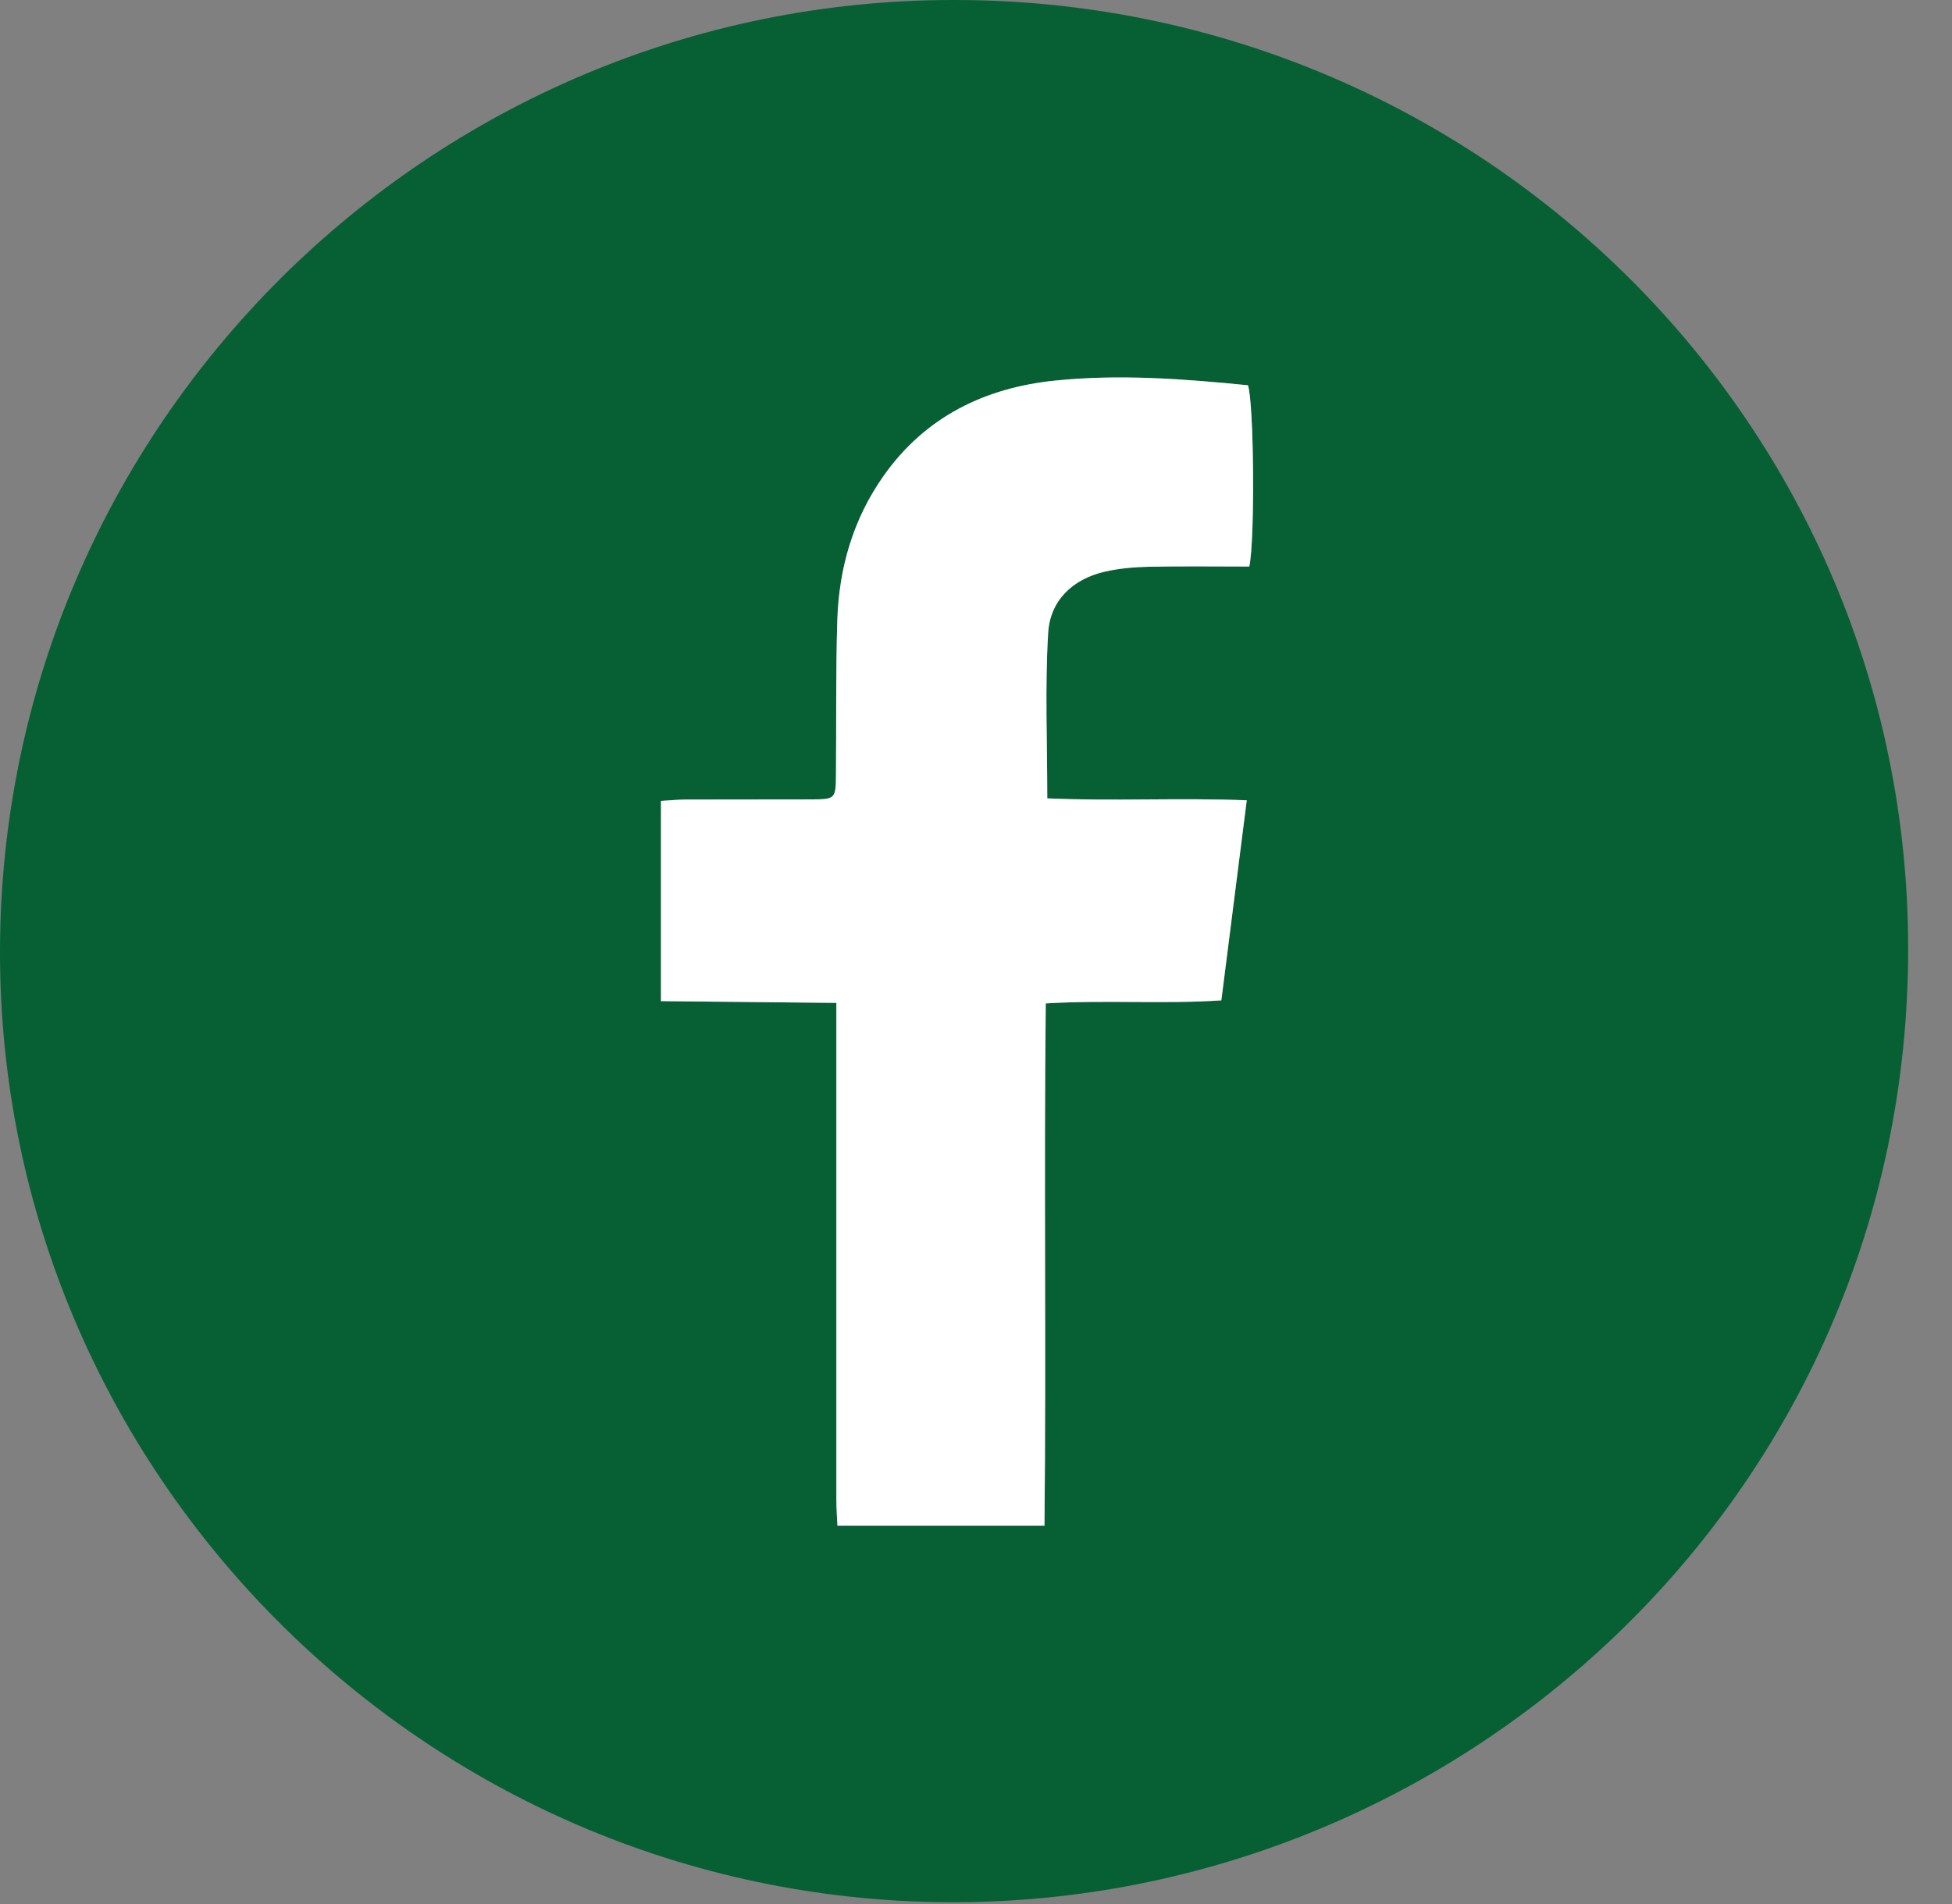
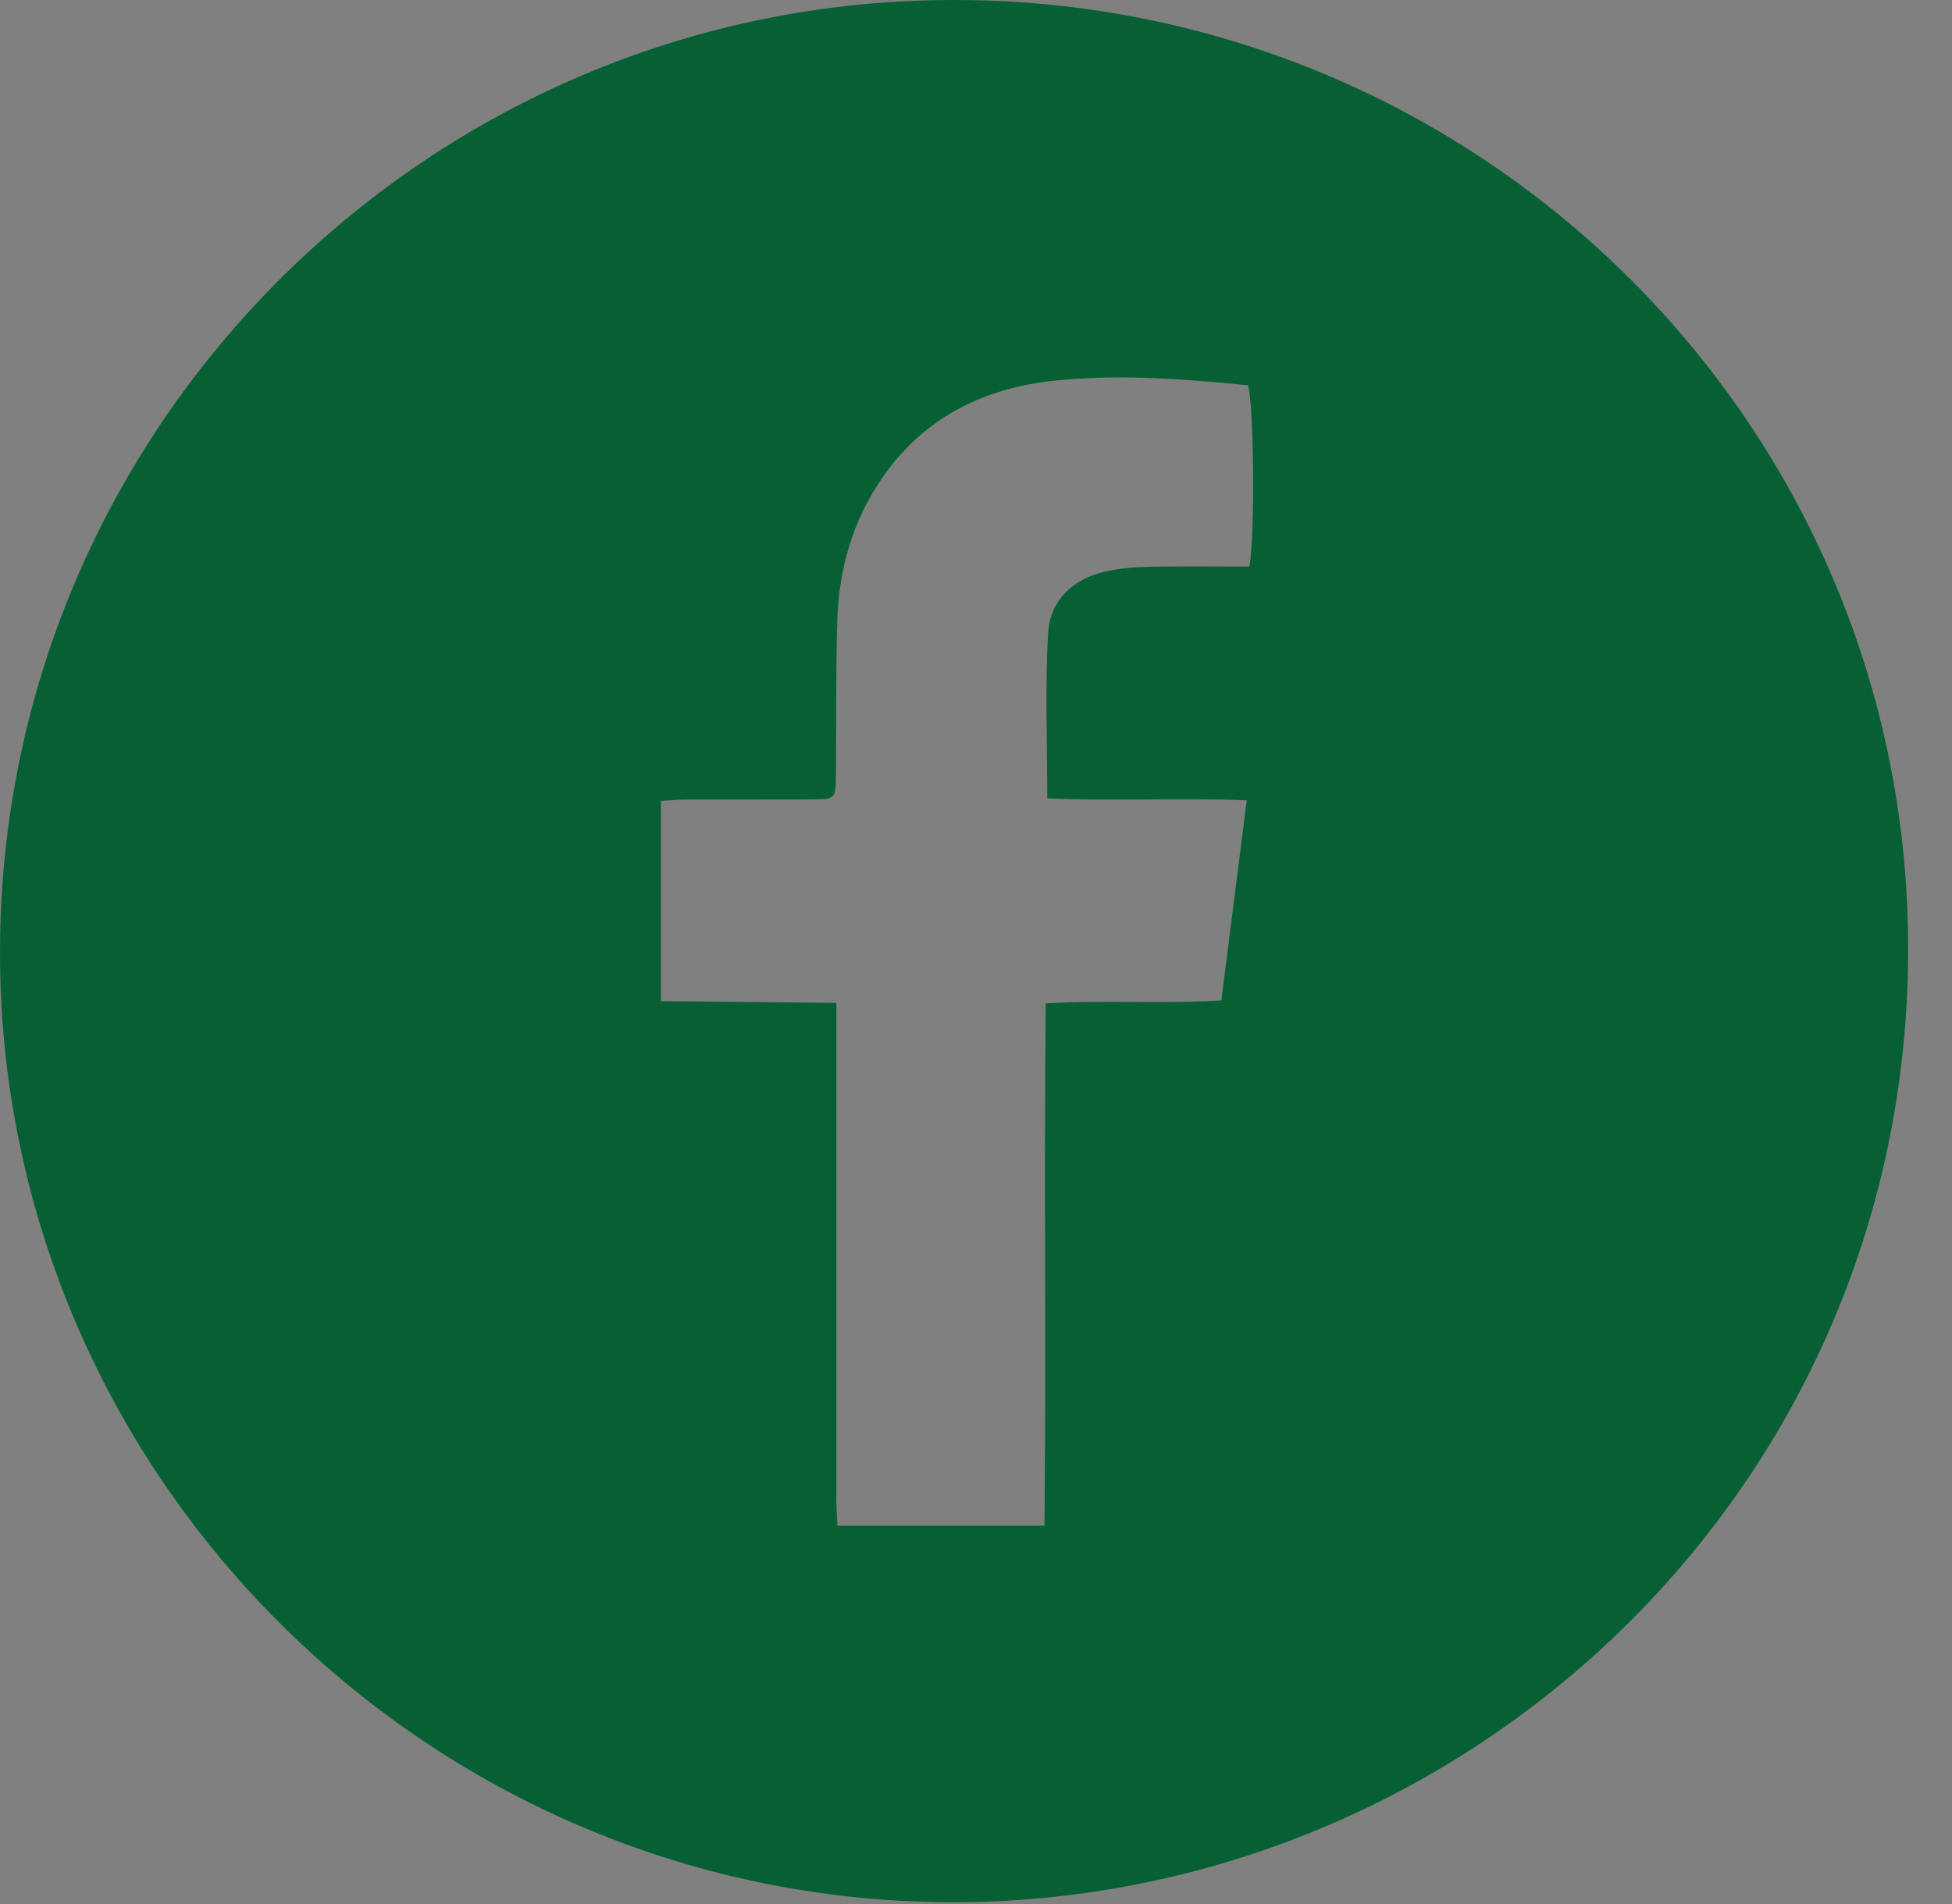
<svg xmlns="http://www.w3.org/2000/svg" width="41px" height="40px" viewBox="0 0 41 40" version="1.1">
  <rect x="0" y="0" width="41" height="40" fill="#808080" stroke="none" />
  <title>0699A8E0-7D9B-4828-B8B2-540EDA414D49</title>
  <desc>Created with sketchtool.</desc>
  <g id="Page-1" stroke="none" stroke-width="1" fill="none" fill-rule="evenodd">
    <g id="ICONOS-VERDES" transform="translate(-214, -932)">
      <g id="facebook" transform="translate(214, 932)">
        <path d="M26.241,11.902 C26.364,11.297 26.336,8.446 26.212,8.094 C24.87,7.96 23.517,7.857 22.165,7.995 C20.689,8.145 19.435,8.755 18.559,9.998 C17.92,10.903 17.621,11.935 17.587,13.033 C17.553,14.11 17.569,15.188 17.559,16.265 C17.555,16.784 17.547,16.792 17.043,16.794 C16.162,16.797 15.28,16.794 14.399,16.797 C14.228,16.798 14.056,16.816 13.883,16.826 L13.883,21.032 C15.11,21.044 16.307,21.056 17.567,21.069 C17.567,21.339 17.567,21.546 17.567,21.754 C17.567,25.003 17.566,28.252 17.567,31.501 C17.567,31.688 17.582,31.876 17.59,32.052 L21.938,32.052 C21.976,28.383 21.925,24.751 21.965,21.08 C23.224,21.004 24.425,21.097 25.653,21.016 C25.833,19.595 26.007,18.227 26.187,16.813 C24.758,16.756 23.378,16.835 21.997,16.772 C21.997,15.57 21.947,14.427 22.016,13.292 C22.057,12.62 22.523,12.17 23.195,12.012 C23.494,11.942 23.808,11.914 24.116,11.907 C24.816,11.892 25.517,11.902 26.241,11.902 M20.027,0 C30.947,-0.014 39.927,8.701 40.077,19.648 C40.236,31.215 30.788,40.037 19.88,39.962 C8.916,39.887 -0.013,30.918 4.60065796e-05,19.986 C0.014,8.928 9.04,-0.002 20.027,0" id="Fill-1" fill="#076033" />
-         <path d="M26.241,11.902 C25.517,11.902 24.816,11.892 24.116,11.907 C23.808,11.914 23.494,11.942 23.195,12.012 C22.523,12.17 22.057,12.62 22.016,13.292 C21.947,14.427 21.997,15.57 21.997,16.772 C23.378,16.835 24.758,16.756 26.187,16.813 C26.007,18.227 25.833,19.595 25.653,21.016 C24.425,21.097 23.224,21.004 21.965,21.08 C21.925,24.751 21.976,28.383 21.938,32.052 L17.59,32.052 C17.582,31.876 17.567,31.688 17.567,31.501 C17.566,28.252 17.567,25.003 17.567,21.754 C17.567,21.546 17.567,21.339 17.567,21.069 C16.307,21.056 15.11,21.044 13.883,21.032 L13.883,16.826 C14.056,16.816 14.228,16.798 14.399,16.797 C15.28,16.794 16.162,16.797 17.043,16.794 C17.547,16.792 17.555,16.784 17.559,16.265 C17.569,15.188 17.553,14.11 17.587,13.033 C17.621,11.935 17.92,10.903 18.559,9.998 C19.435,8.755 20.689,8.145 22.165,7.995 C23.517,7.857 24.87,7.96 26.212,8.094 C26.336,8.446 26.364,11.297 26.241,11.902" id="Fill-3" fill="#FFFFFF" />
      </g>
    </g>
  </g>
</svg>